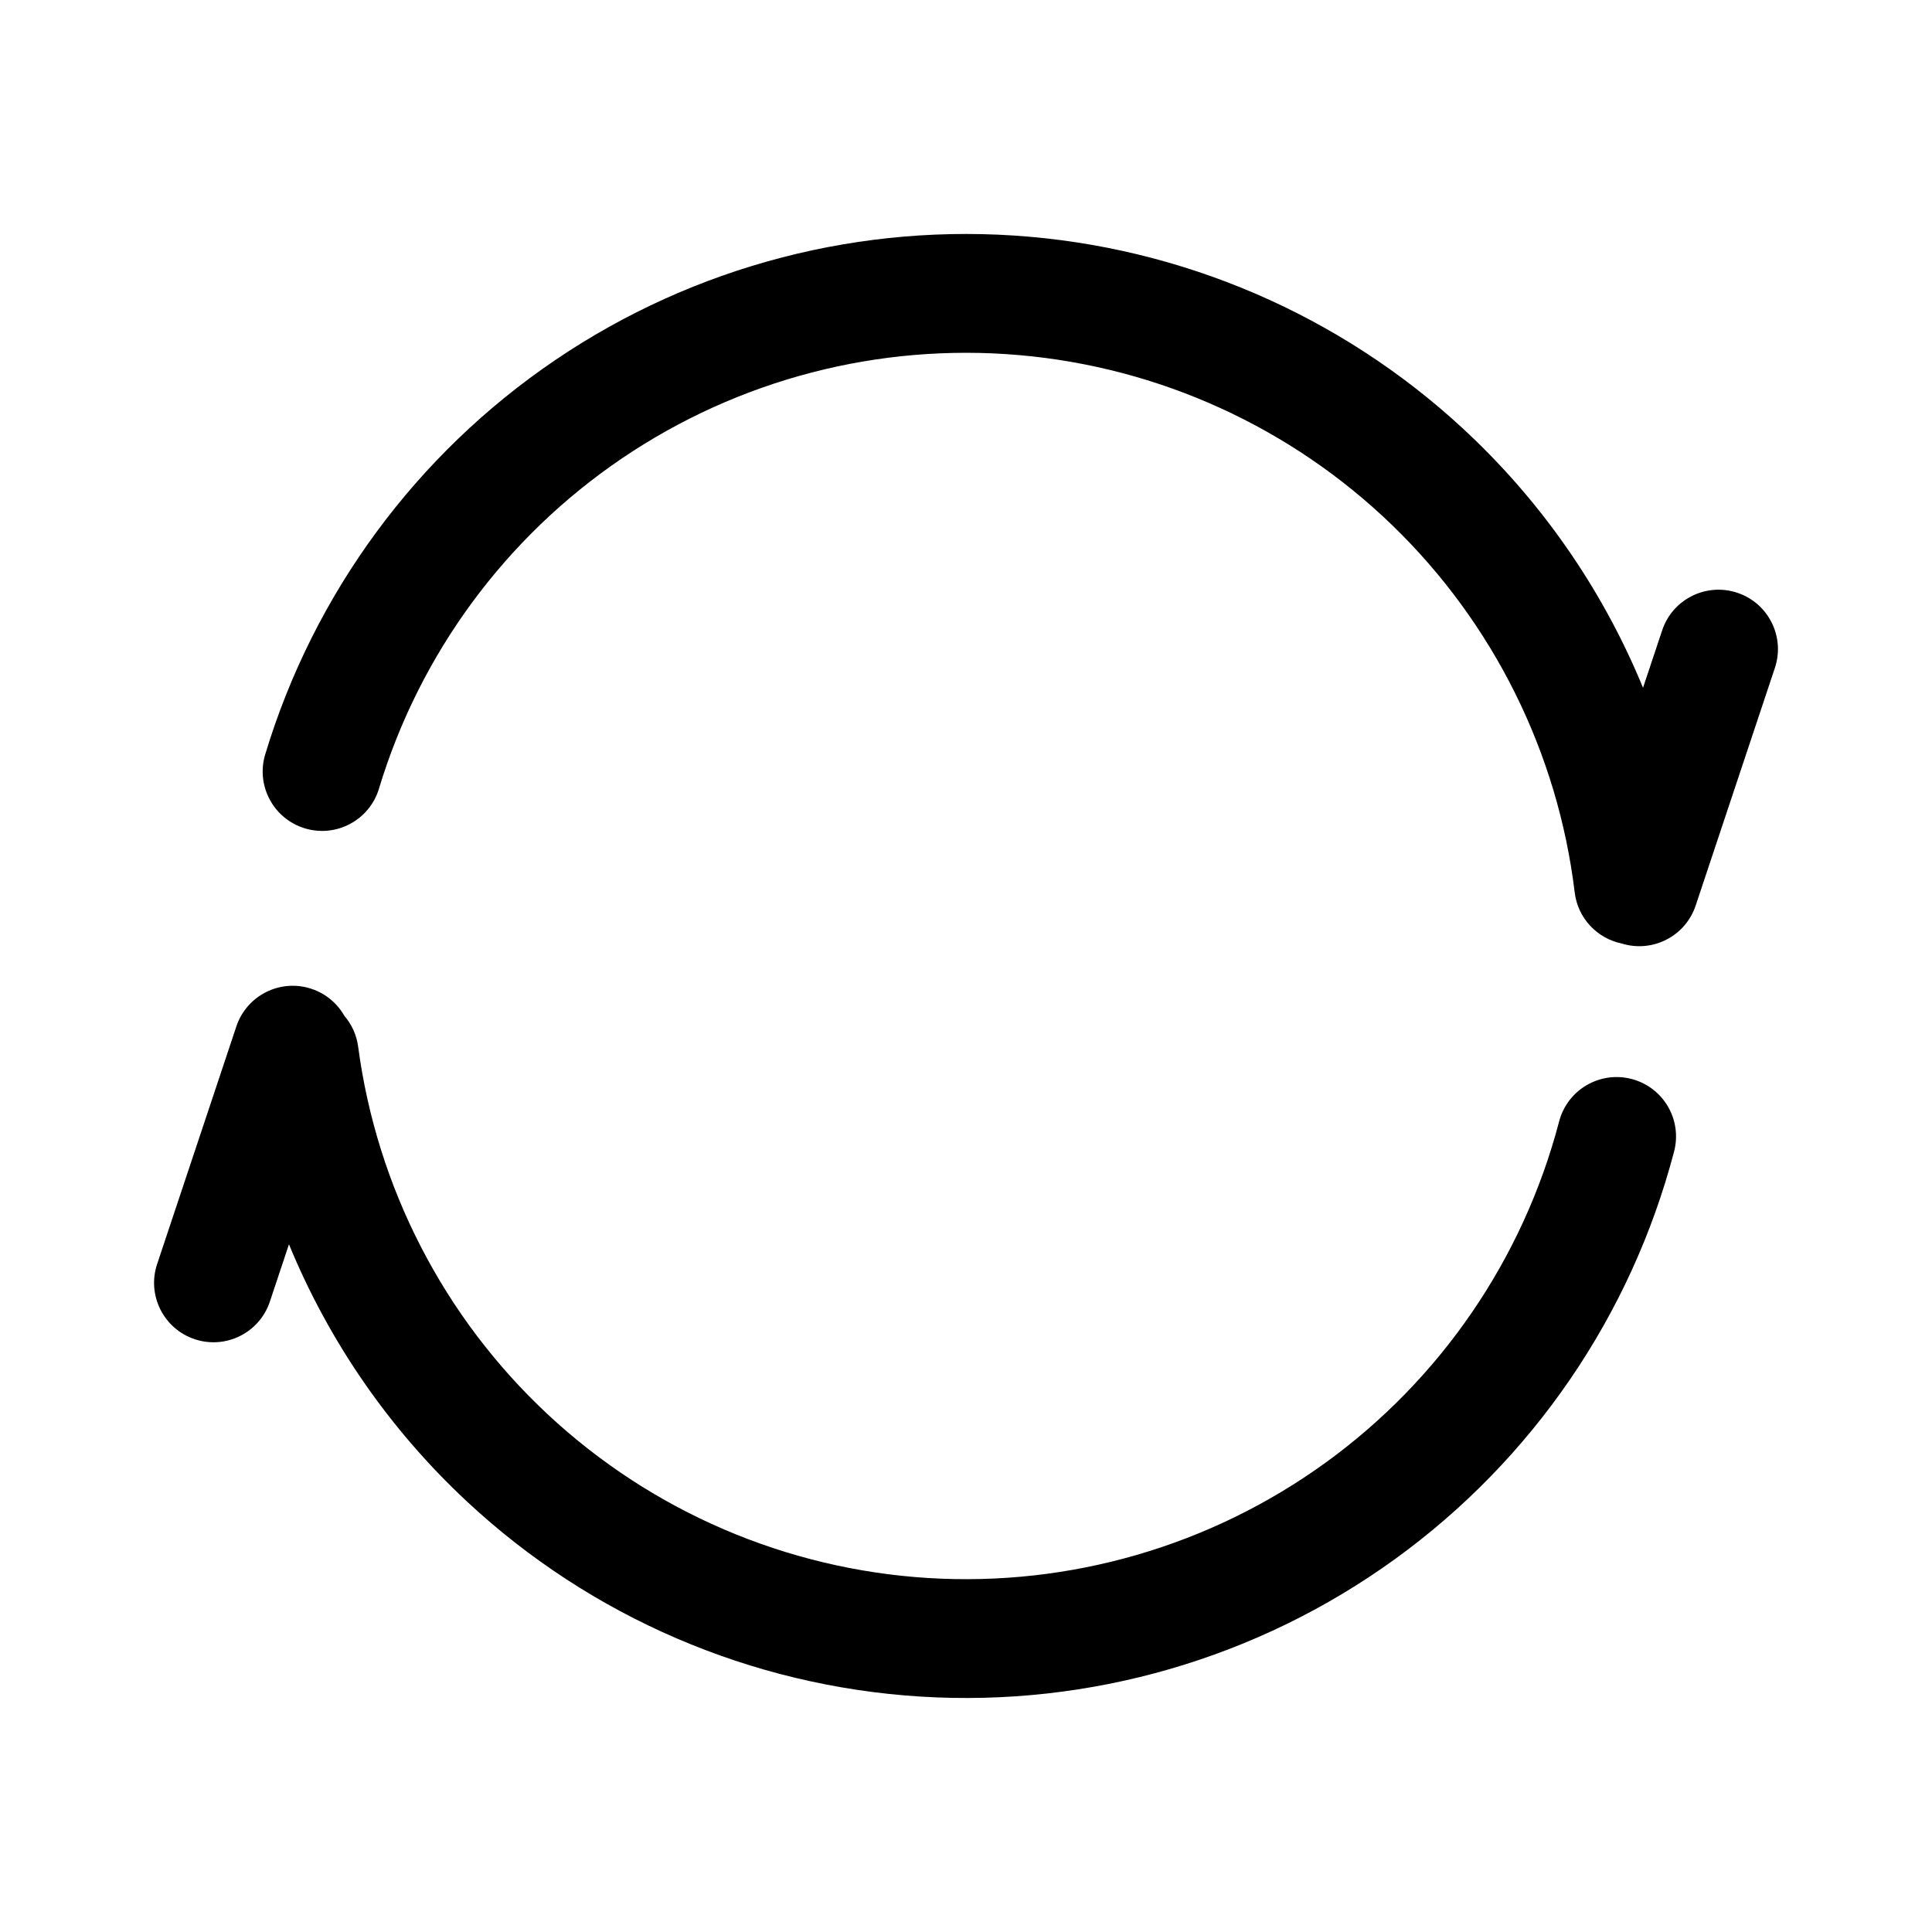
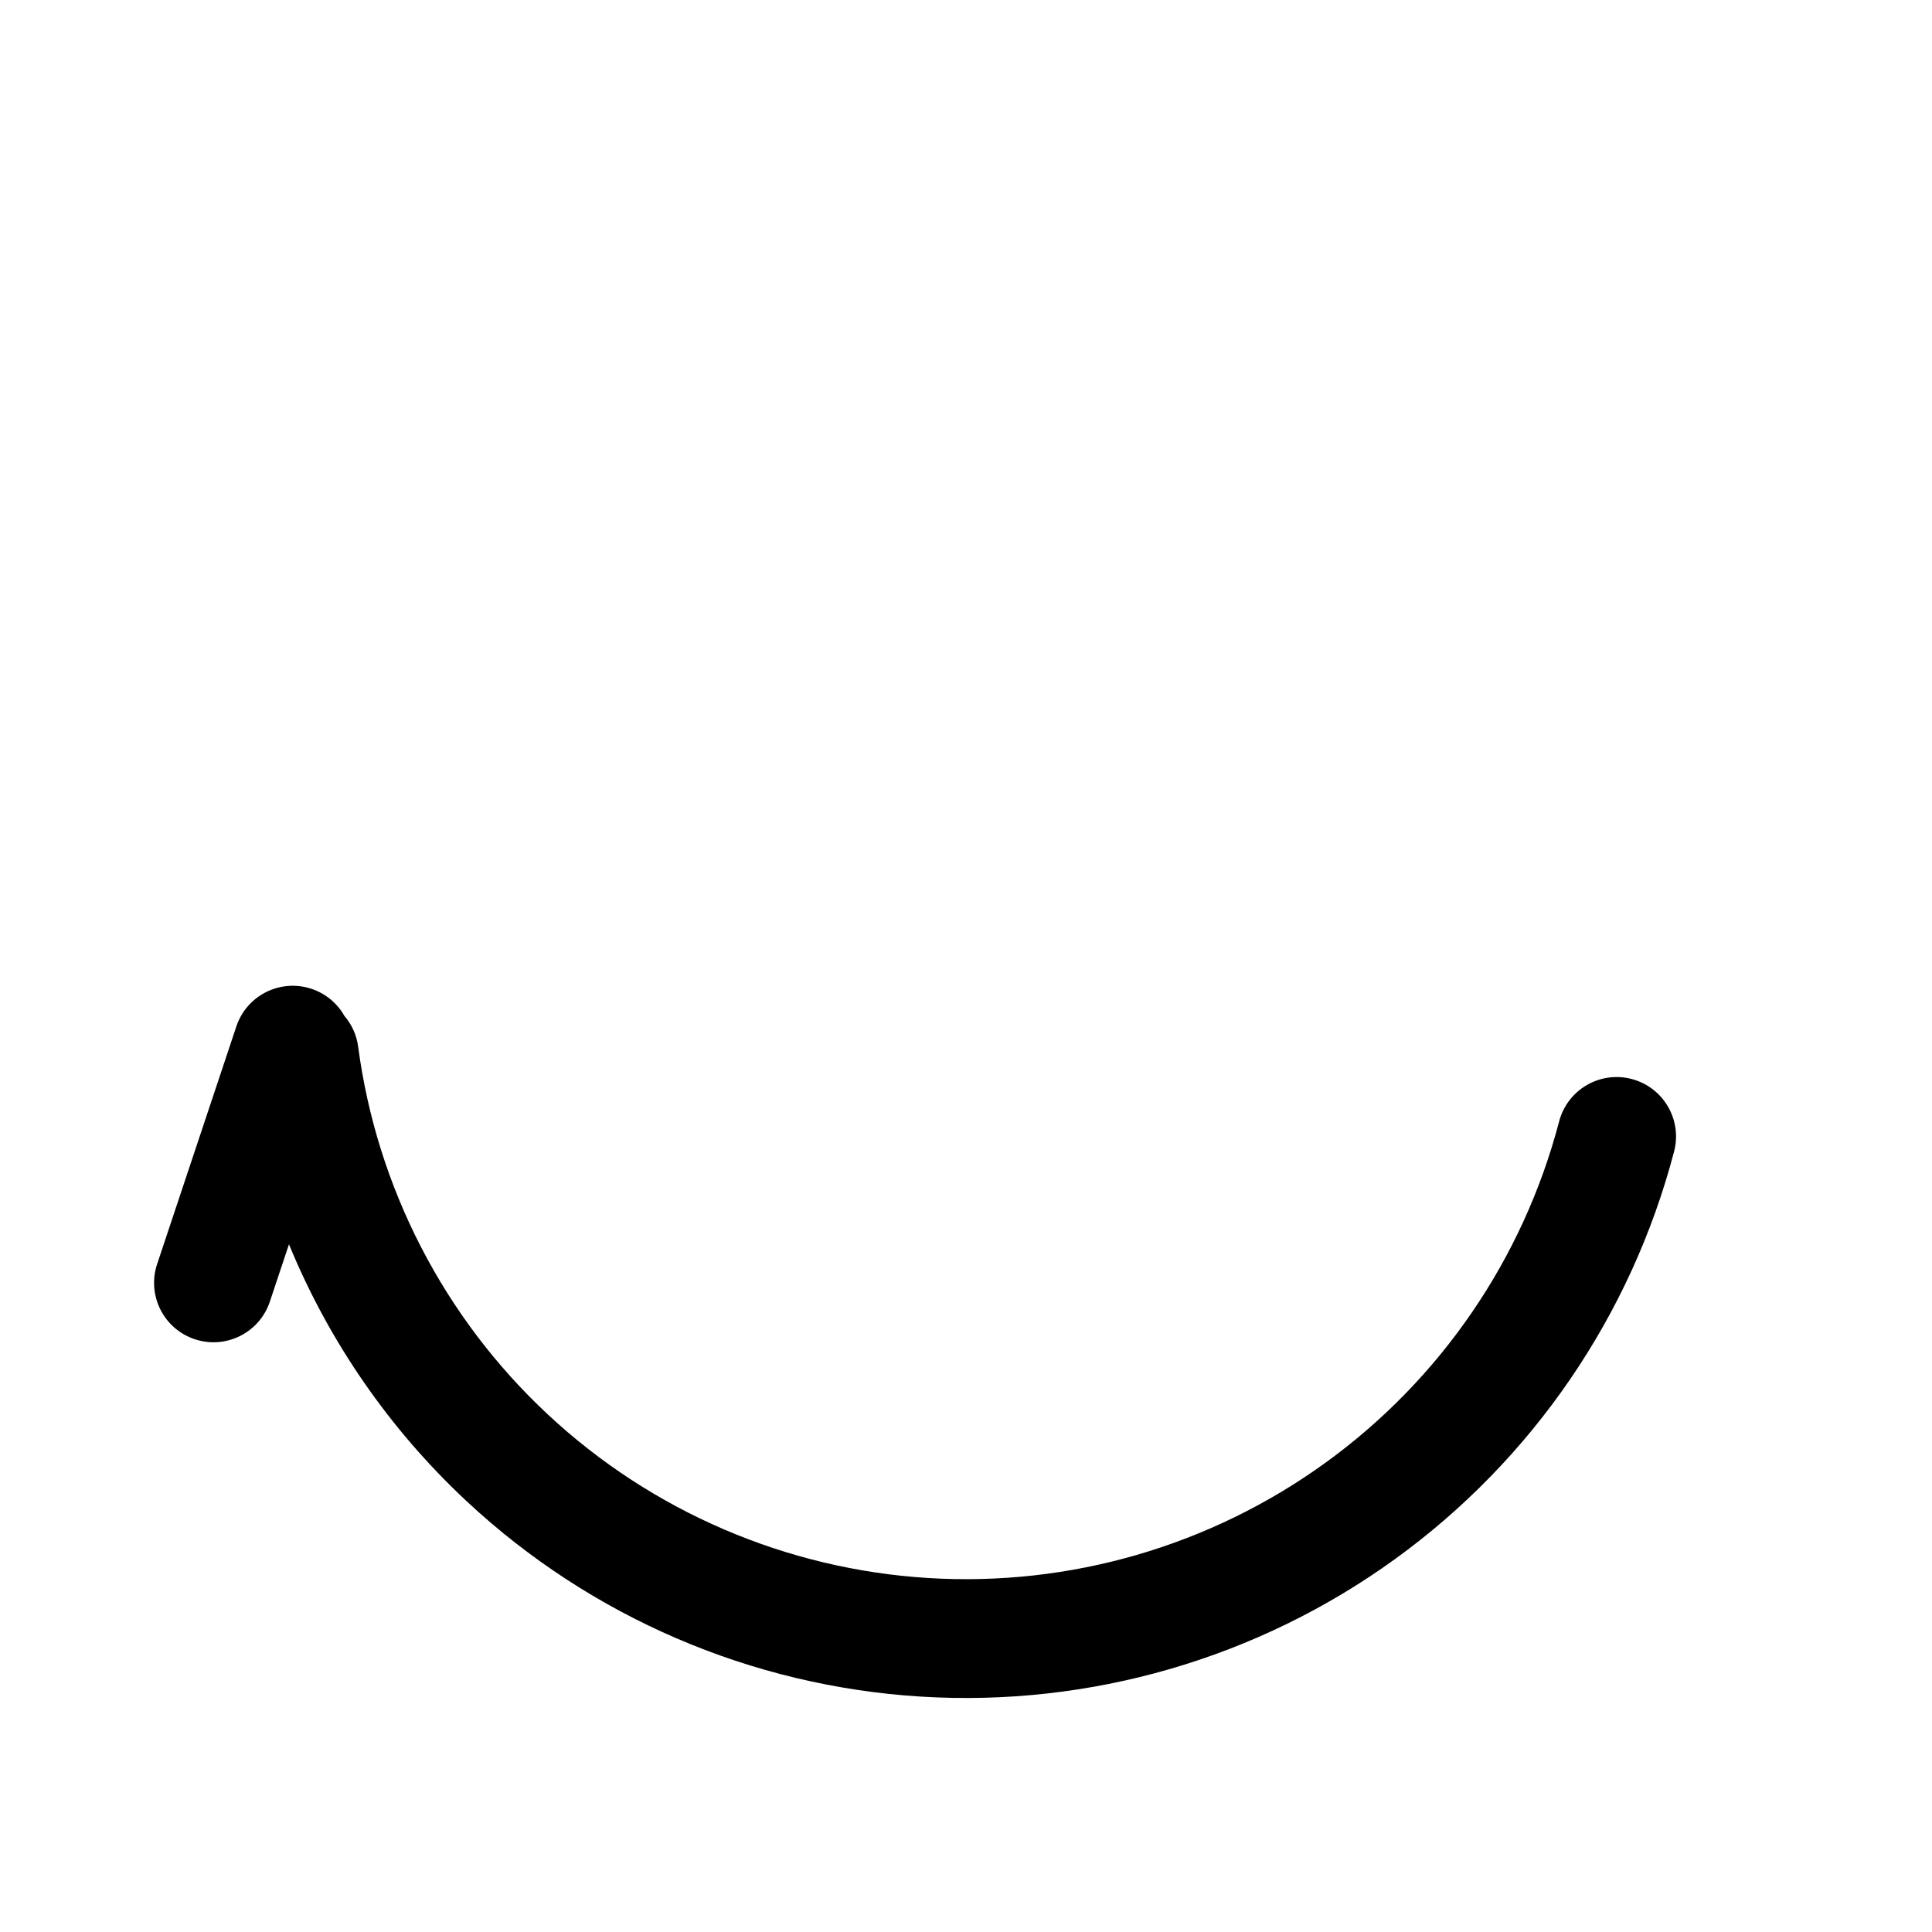
<svg xmlns="http://www.w3.org/2000/svg" fill="#000000" width="800px" height="800px" version="1.1" viewBox="144 144 512 512">
  <g>
-     <path d="m214.29 343.9c-2.516 8.324 2.195 17.109 10.516 19.625 8.324 2.516 17.113-2.195 19.625-10.52 10.789-35.711 33.531-66.621 64.418-87.543 30.883-20.922 68.023-30.582 105.19-27.359 37.164 3.227 72.086 19.141 98.902 45.07 26.816 25.93 43.898 60.297 48.371 97.328 0.832 6.894 6 12.203 12.441 13.535 8.164 2.547 16.902-1.902 19.617-10.055l20.992-62.977c2.75-8.25-1.707-17.164-9.957-19.914s-17.164 1.707-19.914 9.957l-5.074 15.219c-10.098-24.582-25.215-47-44.59-65.734-32.012-30.953-73.703-49.949-118.07-53.801-44.367-3.848-88.703 7.684-125.57 32.66-36.867 24.977-64.02 61.879-76.895 104.51z" />
    <path d="m587.65 449.17c2.203-8.414-2.828-17.02-11.242-19.223-8.41-2.203-17.016 2.828-19.219 11.238-9.547 36.43-31.445 68.41-61.957 90.48-30.512 22.07-67.742 32.859-105.32 30.52-37.586-2.336-73.191-17.656-100.73-43.34-27.543-25.68-45.309-60.129-50.266-97.457-0.414-3.144-1.734-5.945-3.656-8.184-1.852-3.258-4.867-5.871-8.707-7.152-8.246-2.75-17.164 1.707-19.914 9.957l-20.996 62.98c-2.75 8.25 1.707 17.164 9.957 19.914s17.164-1.707 19.914-9.957l5.066-15.195c10.547 25.66 26.555 48.941 47.125 68.125 32.879 30.66 75.383 48.945 120.25 51.738 44.867 2.789 89.312-10.086 125.73-36.434 36.426-26.348 62.57-64.527 73.965-108.01z" />
  </g>
</svg>